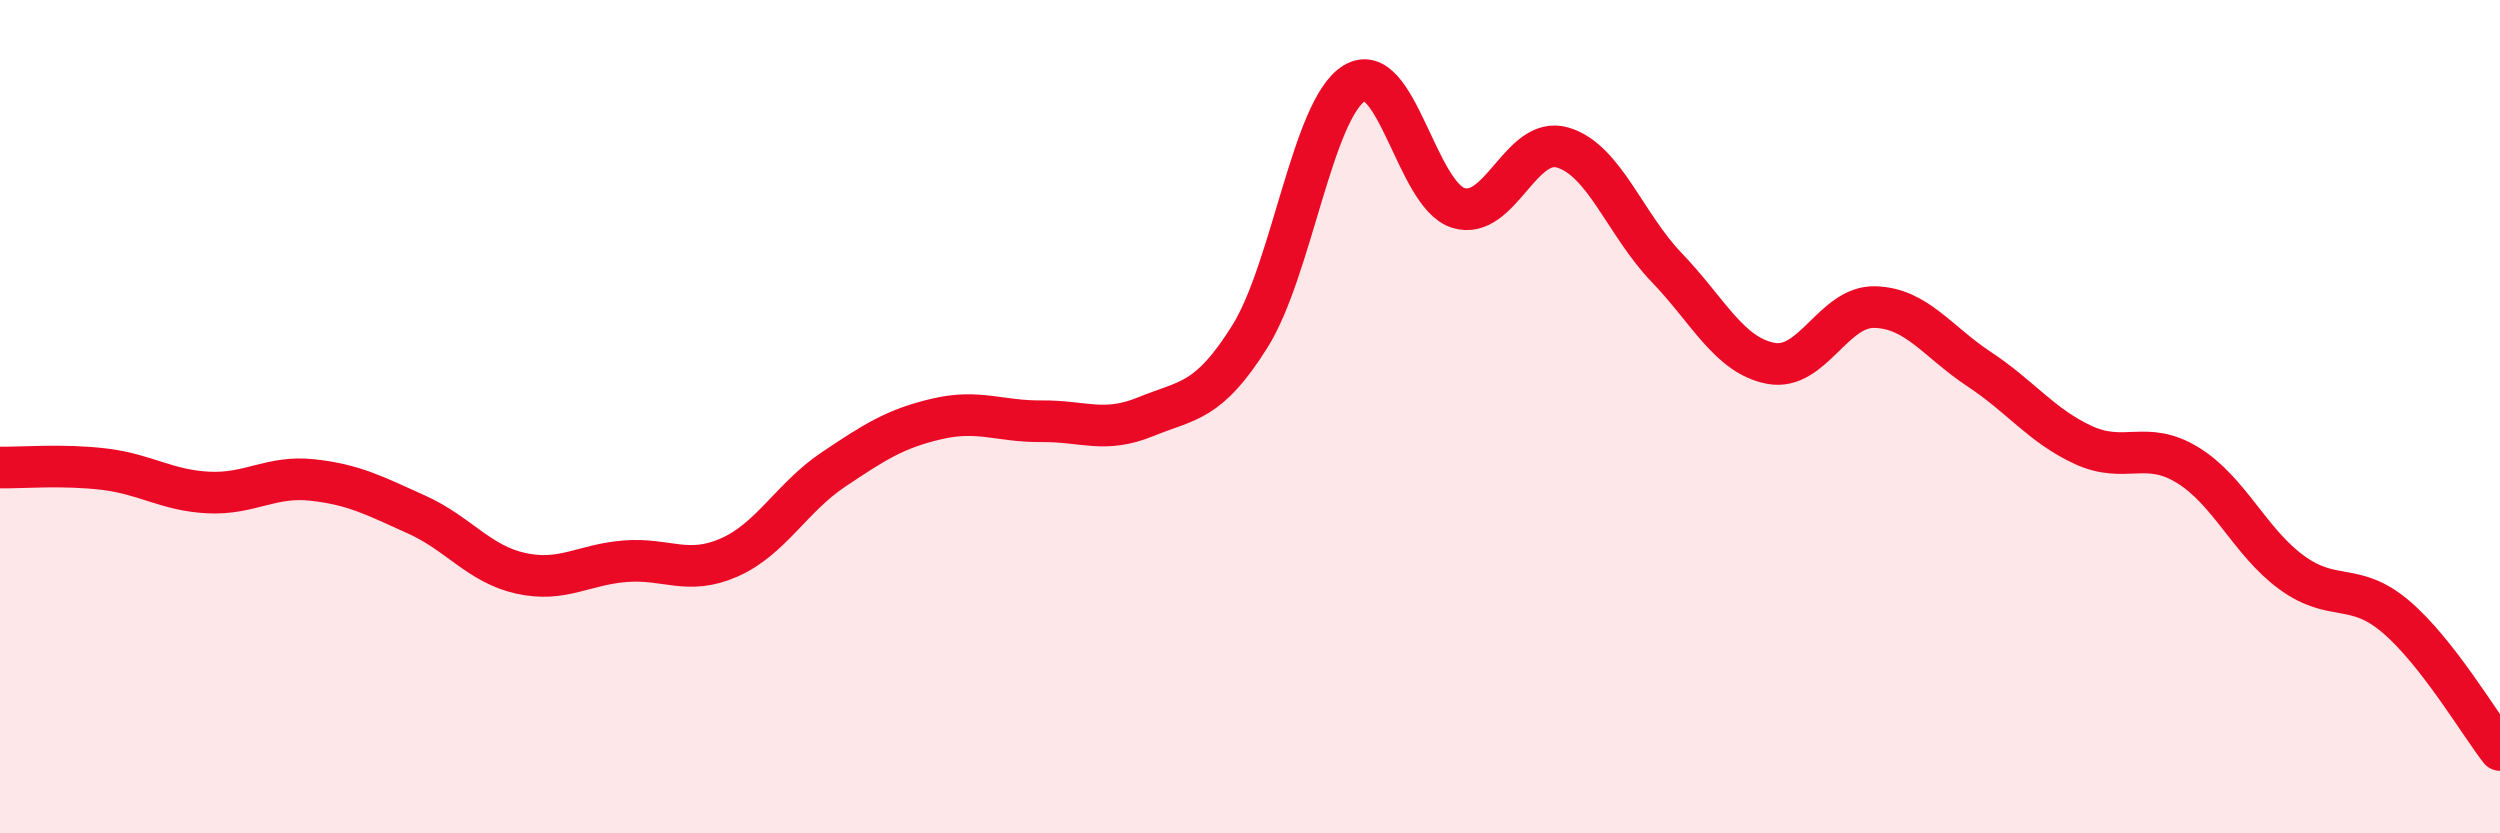
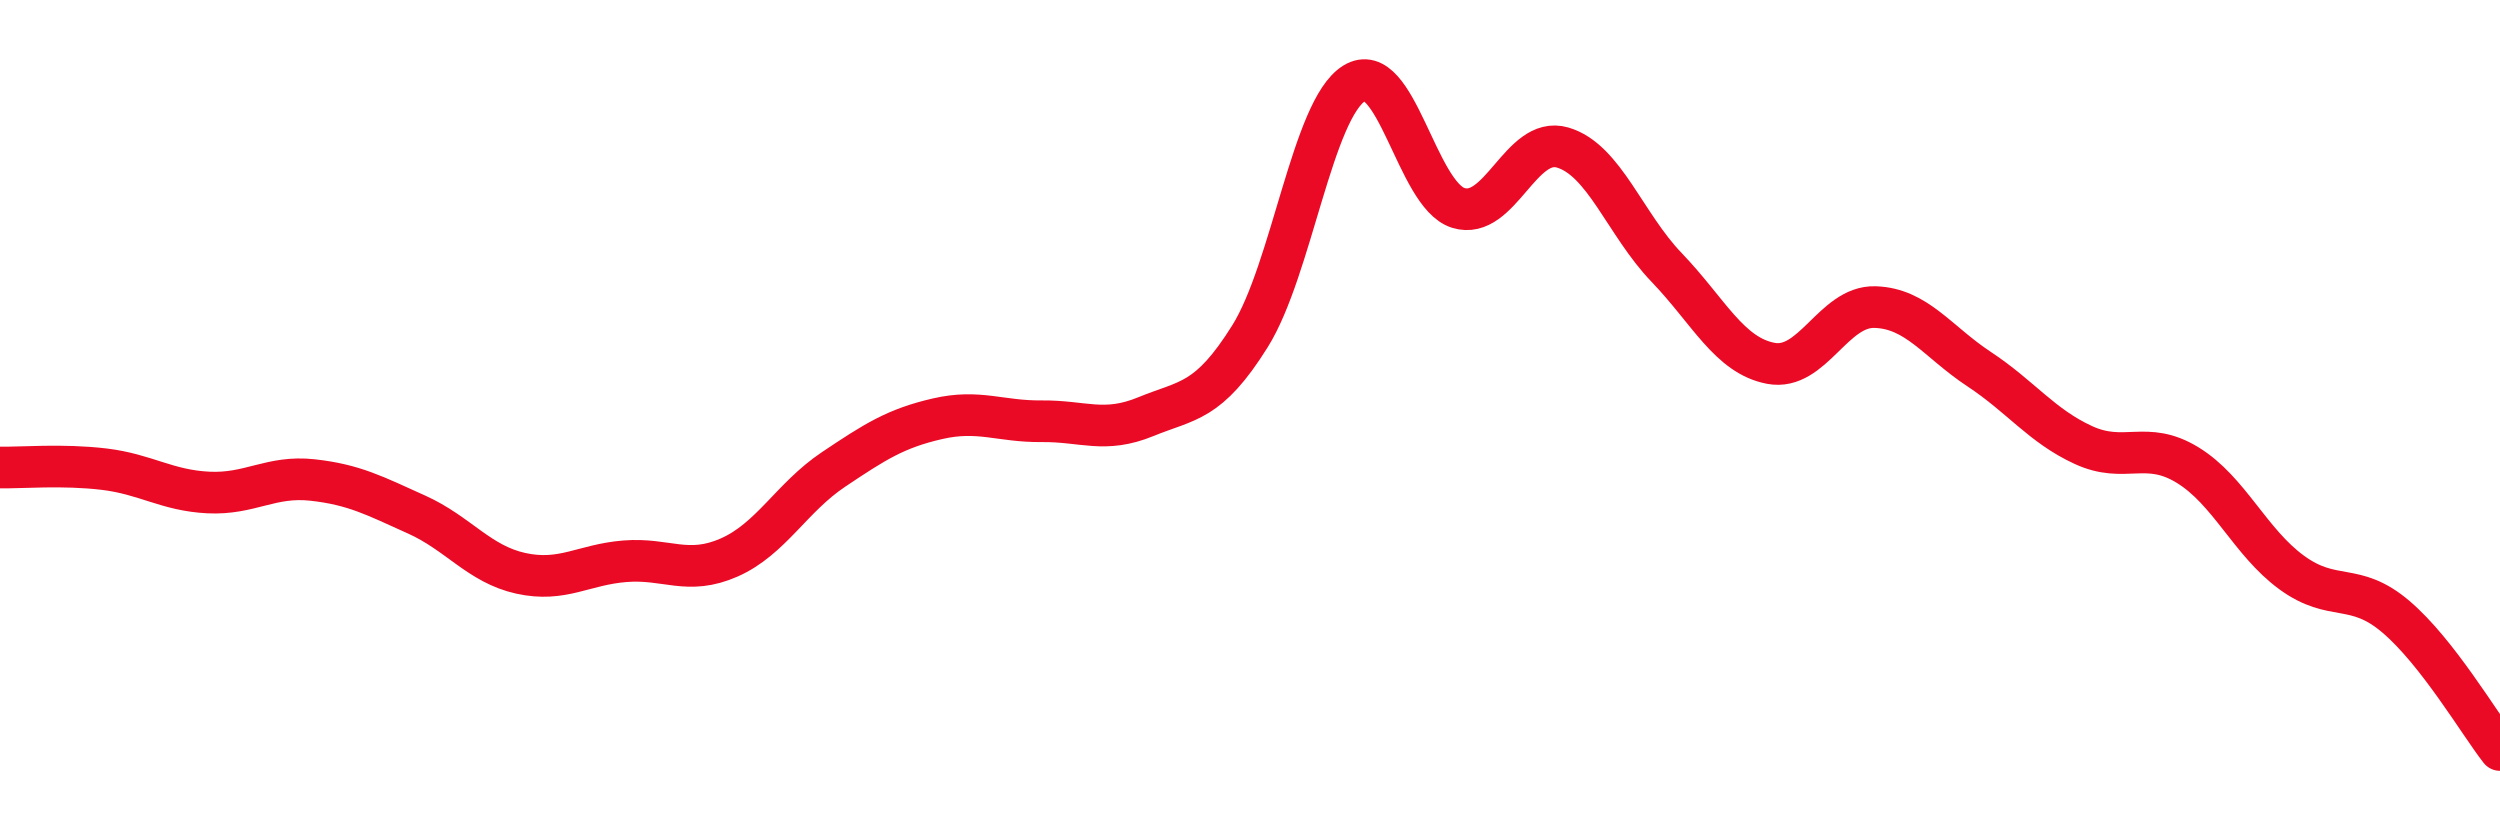
<svg xmlns="http://www.w3.org/2000/svg" width="60" height="20" viewBox="0 0 60 20">
-   <path d="M 0,11.22 C 0.5,11.23 1.5,11.14 2.5,11.26 C 3.5,11.38 4,11.77 5,11.82 C 6,11.87 6.5,11.41 7.5,11.52 C 8.5,11.63 9,11.9 10,12.35 C 11,12.8 11.5,13.54 12.5,13.76 C 13.5,13.98 14,13.55 15,13.47 C 16,13.39 16.5,13.82 17.5,13.38 C 18.5,12.94 19,11.94 20,11.27 C 21,10.6 21.5,10.28 22.5,10.05 C 23.5,9.82 24,10.12 25,10.11 C 26,10.1 26.5,10.41 27.5,10 C 28.5,9.59 29,9.67 30,8.07 C 31,6.47 31.5,2.62 32.5,2 C 33.5,1.38 34,4.68 35,4.99 C 36,5.3 36.5,3.25 37.5,3.54 C 38.5,3.83 39,5.38 40,6.42 C 41,7.46 41.5,8.53 42.5,8.72 C 43.5,8.91 44,7.34 45,7.37 C 46,7.4 46.5,8.2 47.5,8.86 C 48.5,9.52 49,10.22 50,10.68 C 51,11.14 51.5,10.55 52.5,11.16 C 53.5,11.77 54,13.01 55,13.74 C 56,14.47 56.5,13.95 57.5,14.8 C 58.5,15.65 59.5,17.36 60,18L60 20L0 20Z" fill="#EB0A25" opacity="0.1" stroke-linecap="round" stroke-linejoin="round" />
  <path d="M 0,11.22 C 0.5,11.23 1.5,11.14 2.5,11.26 C 3.5,11.38 4,11.77 5,11.82 C 6,11.87 6.5,11.41 7.5,11.52 C 8.5,11.63 9,11.9 10,12.35 C 11,12.8 11.5,13.54 12.5,13.76 C 13.5,13.98 14,13.55 15,13.47 C 16,13.39 16.5,13.82 17.5,13.38 C 18.5,12.94 19,11.94 20,11.27 C 21,10.6 21.5,10.28 22.5,10.05 C 23.5,9.82 24,10.12 25,10.11 C 26,10.1 26.5,10.41 27.5,10 C 28.5,9.59 29,9.67 30,8.07 C 31,6.47 31.5,2.62 32.5,2 C 33.5,1.38 34,4.68 35,4.99 C 36,5.3 36.5,3.25 37.5,3.54 C 38.5,3.83 39,5.38 40,6.42 C 41,7.46 41.5,8.53 42.5,8.72 C 43.5,8.91 44,7.34 45,7.37 C 46,7.4 46.5,8.2 47.5,8.86 C 48.5,9.52 49,10.22 50,10.68 C 51,11.14 51.5,10.55 52.5,11.16 C 53.5,11.77 54,13.01 55,13.74 C 56,14.47 56.5,13.95 57.5,14.8 C 58.5,15.65 59.5,17.36 60,18" stroke="#EB0A25" stroke-width="1" fill="none" stroke-linecap="round" stroke-linejoin="round" />
</svg>